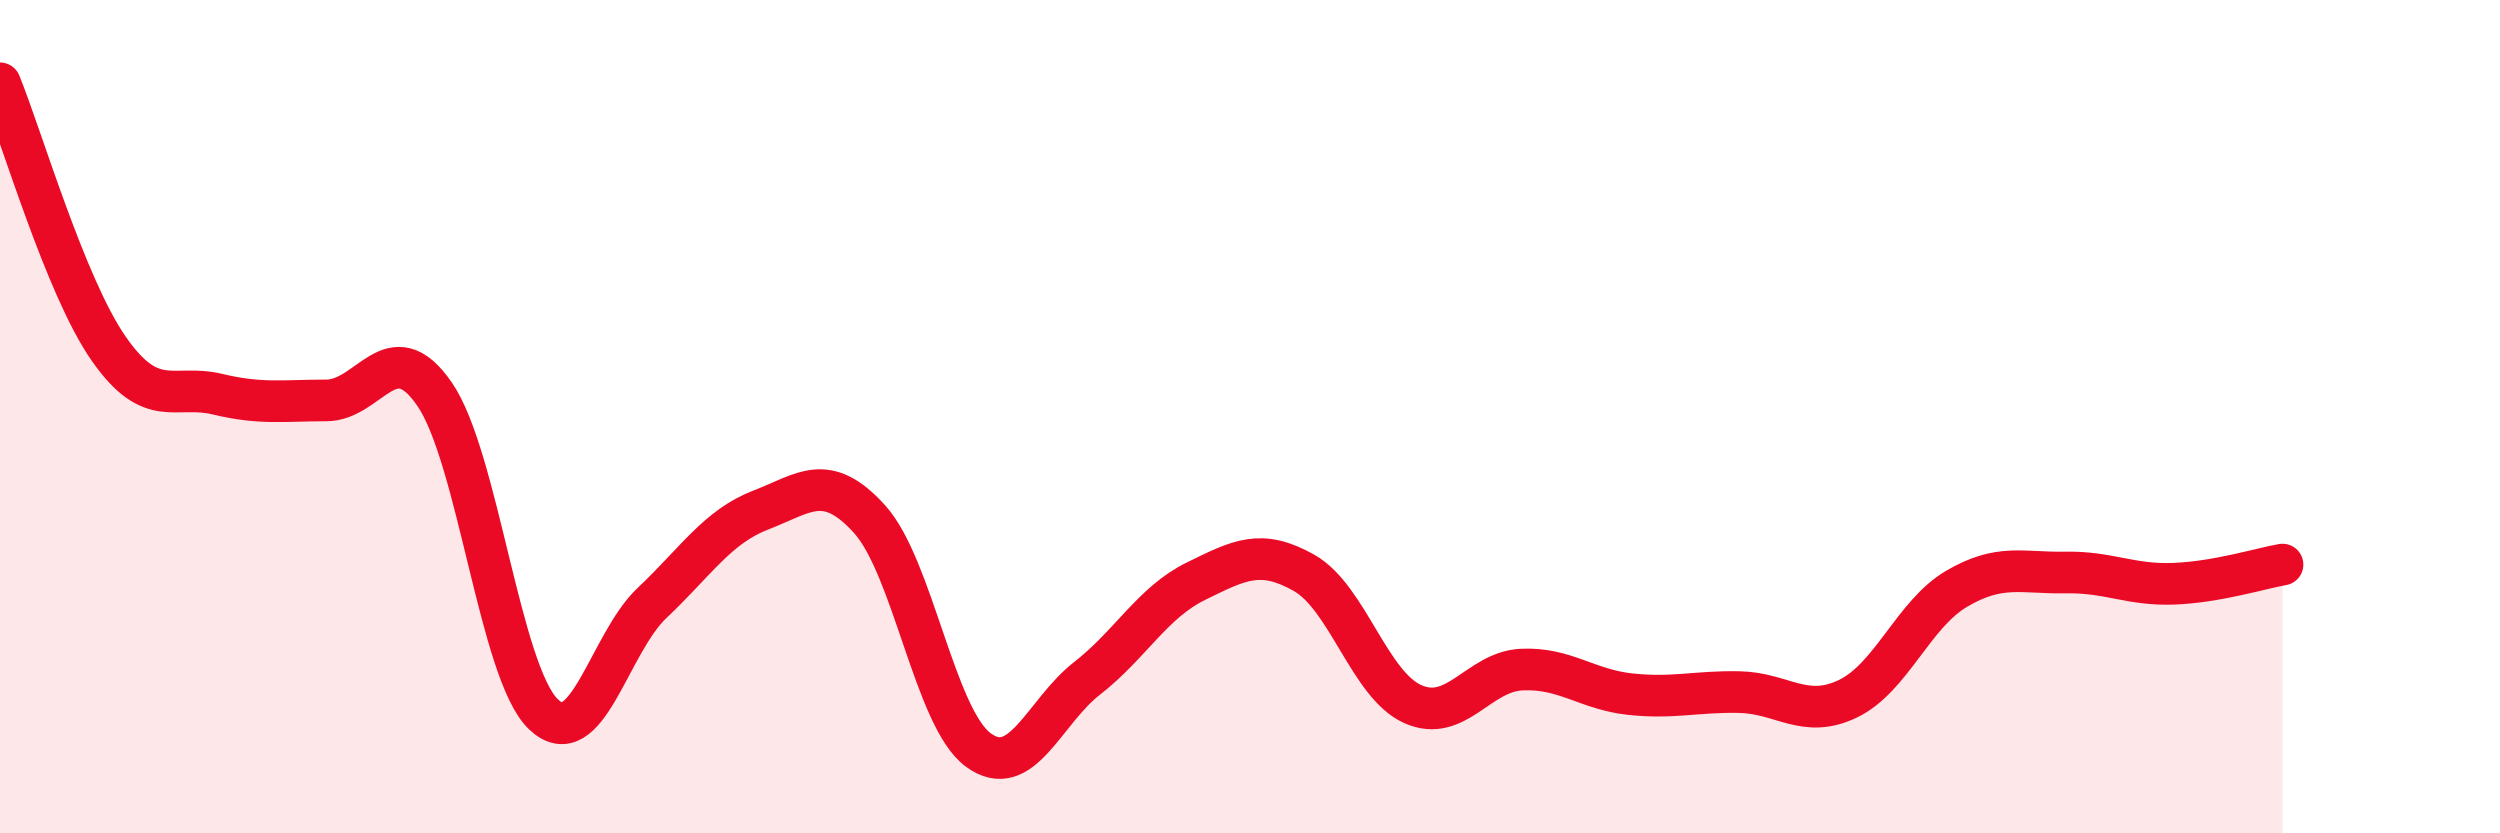
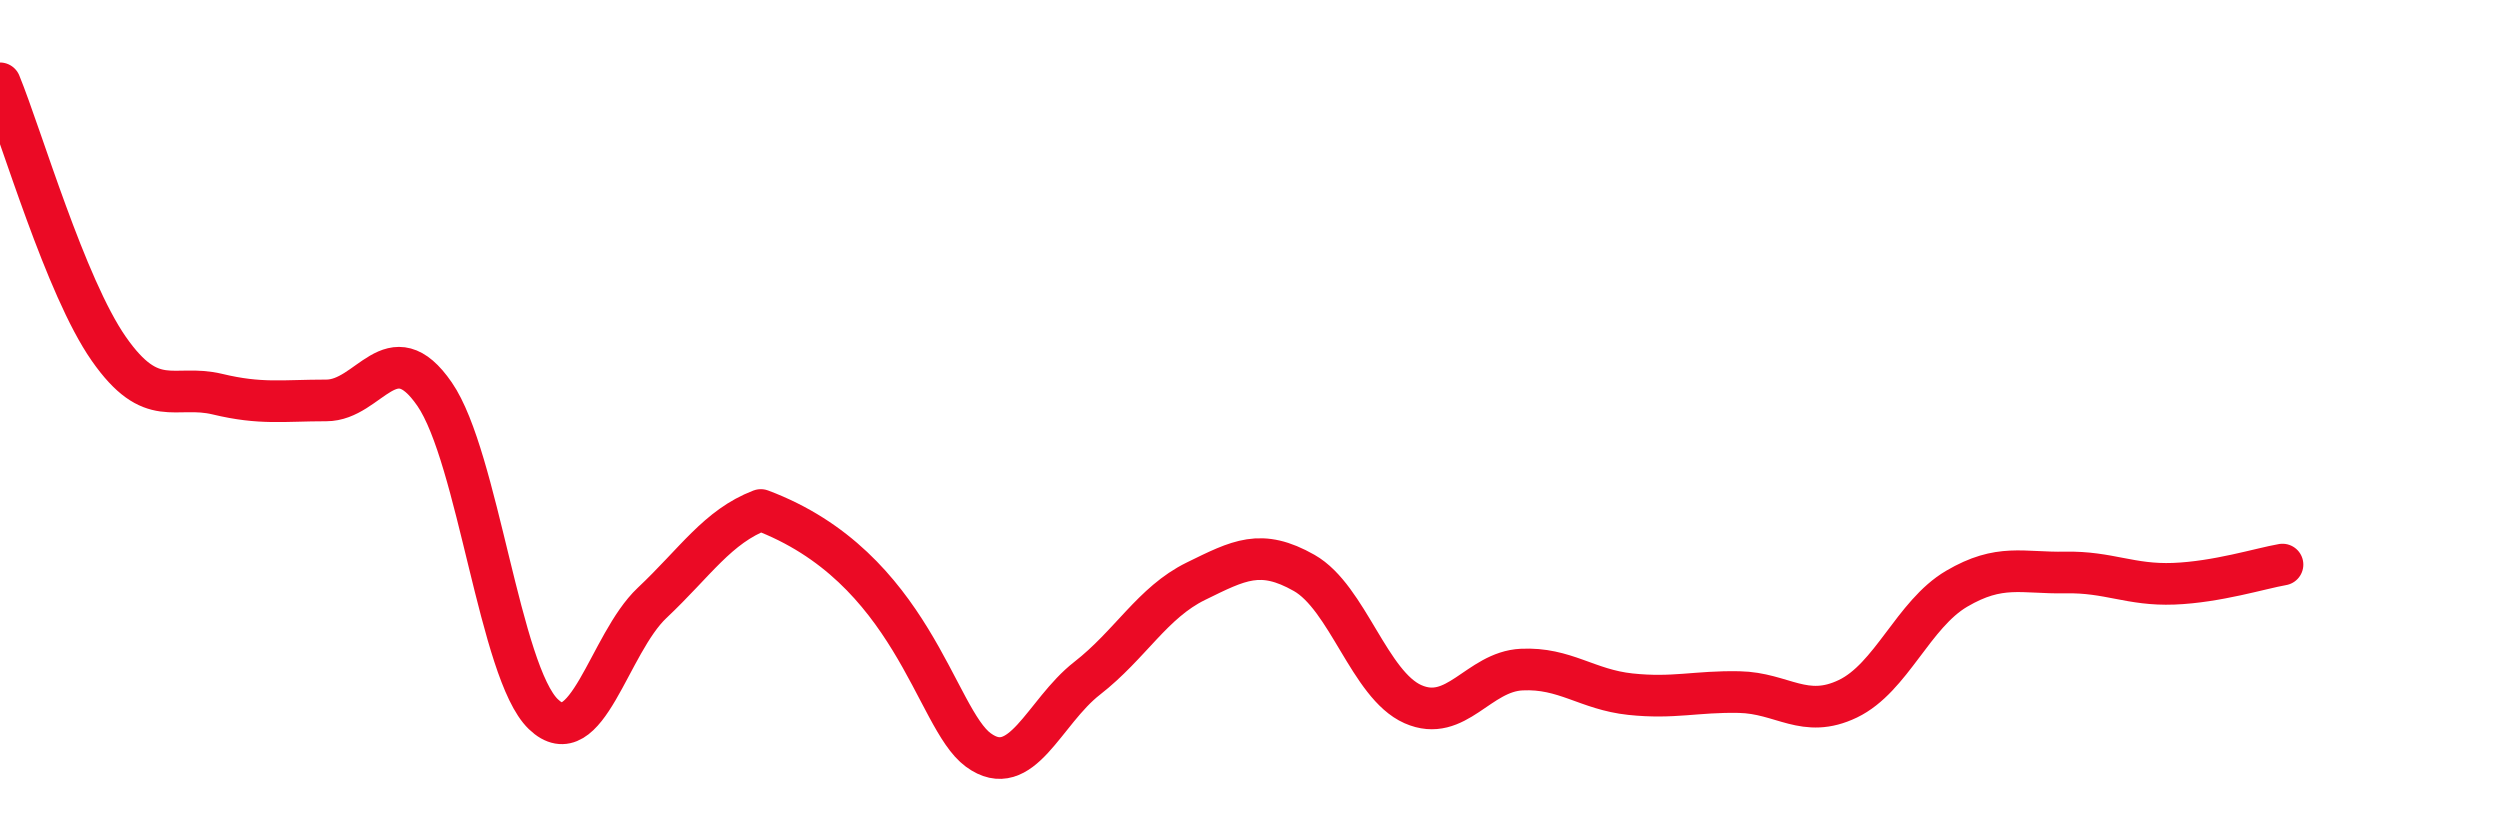
<svg xmlns="http://www.w3.org/2000/svg" width="60" height="20" viewBox="0 0 60 20">
-   <path d="M 0,2 C 0.52,3.27 1.57,6.88 2.61,8.37 C 3.65,9.86 4.18,9.21 5.22,9.46 C 6.26,9.71 6.79,9.61 7.83,9.61 C 8.87,9.61 9.39,7.95 10.43,9.46 C 11.47,10.97 12,16.14 13.04,17.14 C 14.08,18.14 14.61,15.45 15.65,14.47 C 16.69,13.49 17.22,12.64 18.26,12.24 C 19.3,11.84 19.83,11.31 20.87,12.46 C 21.91,13.61 22.44,17.24 23.48,18 C 24.52,18.76 25.05,17.09 26.09,16.28 C 27.13,15.47 27.66,14.46 28.7,13.95 C 29.74,13.44 30.26,13.16 31.3,13.75 C 32.34,14.34 32.87,16.44 33.91,16.9 C 34.95,17.36 35.48,16.12 36.52,16.07 C 37.56,16.02 38.09,16.55 39.13,16.66 C 40.17,16.77 40.7,16.59 41.74,16.61 C 42.78,16.63 43.31,17.27 44.35,16.77 C 45.39,16.27 45.92,14.74 46.96,14.13 C 48,13.52 48.53,13.76 49.57,13.74 C 50.61,13.72 51.13,14.05 52.17,14.01 C 53.21,13.97 54.26,13.64 54.78,13.55L54.78 20L0 20Z" fill="#EB0A25" opacity="0.1" stroke-linecap="round" stroke-linejoin="round" />
-   <path d="M 0,2 C 0.52,3.27 1.57,6.88 2.61,8.37 C 3.65,9.86 4.18,9.21 5.22,9.46 C 6.26,9.71 6.79,9.61 7.83,9.61 C 8.87,9.61 9.39,7.95 10.43,9.46 C 11.47,10.97 12,16.14 13.04,17.14 C 14.08,18.14 14.61,15.45 15.65,14.47 C 16.69,13.49 17.22,12.64 18.26,12.24 C 19.3,11.84 19.83,11.31 20.87,12.46 C 21.91,13.61 22.44,17.24 23.48,18 C 24.52,18.76 25.05,17.09 26.09,16.28 C 27.13,15.47 27.66,14.46 28.7,13.95 C 29.74,13.44 30.26,13.16 31.3,13.75 C 32.34,14.34 32.87,16.44 33.91,16.9 C 34.95,17.36 35.48,16.12 36.52,16.07 C 37.56,16.02 38.09,16.55 39.13,16.66 C 40.17,16.77 40.7,16.59 41.74,16.61 C 42.78,16.63 43.31,17.27 44.35,16.77 C 45.39,16.27 45.92,14.74 46.96,14.13 C 48,13.52 48.53,13.76 49.57,13.74 C 50.61,13.72 51.13,14.05 52.17,14.01 C 53.21,13.97 54.26,13.64 54.78,13.55" stroke="#EB0A25" stroke-width="1" fill="none" stroke-linecap="round" stroke-linejoin="round" />
+   <path d="M 0,2 C 0.52,3.27 1.57,6.88 2.61,8.37 C 3.65,9.86 4.18,9.21 5.22,9.46 C 6.26,9.71 6.79,9.61 7.83,9.61 C 8.87,9.61 9.39,7.95 10.43,9.46 C 11.47,10.97 12,16.14 13.04,17.14 C 14.08,18.14 14.61,15.45 15.65,14.47 C 16.69,13.49 17.22,12.64 18.26,12.24 C 21.91,13.61 22.44,17.24 23.48,18 C 24.52,18.76 25.05,17.09 26.09,16.28 C 27.13,15.47 27.66,14.46 28.7,13.95 C 29.74,13.44 30.26,13.16 31.3,13.75 C 32.34,14.34 32.87,16.44 33.91,16.9 C 34.95,17.36 35.48,16.12 36.52,16.07 C 37.56,16.02 38.09,16.55 39.13,16.66 C 40.17,16.77 40.7,16.59 41.74,16.61 C 42.78,16.63 43.31,17.27 44.35,16.77 C 45.39,16.27 45.92,14.74 46.96,14.13 C 48,13.52 48.53,13.76 49.57,13.74 C 50.61,13.72 51.13,14.05 52.17,14.01 C 53.21,13.97 54.26,13.64 54.78,13.55" stroke="#EB0A25" stroke-width="1" fill="none" stroke-linecap="round" stroke-linejoin="round" />
</svg>